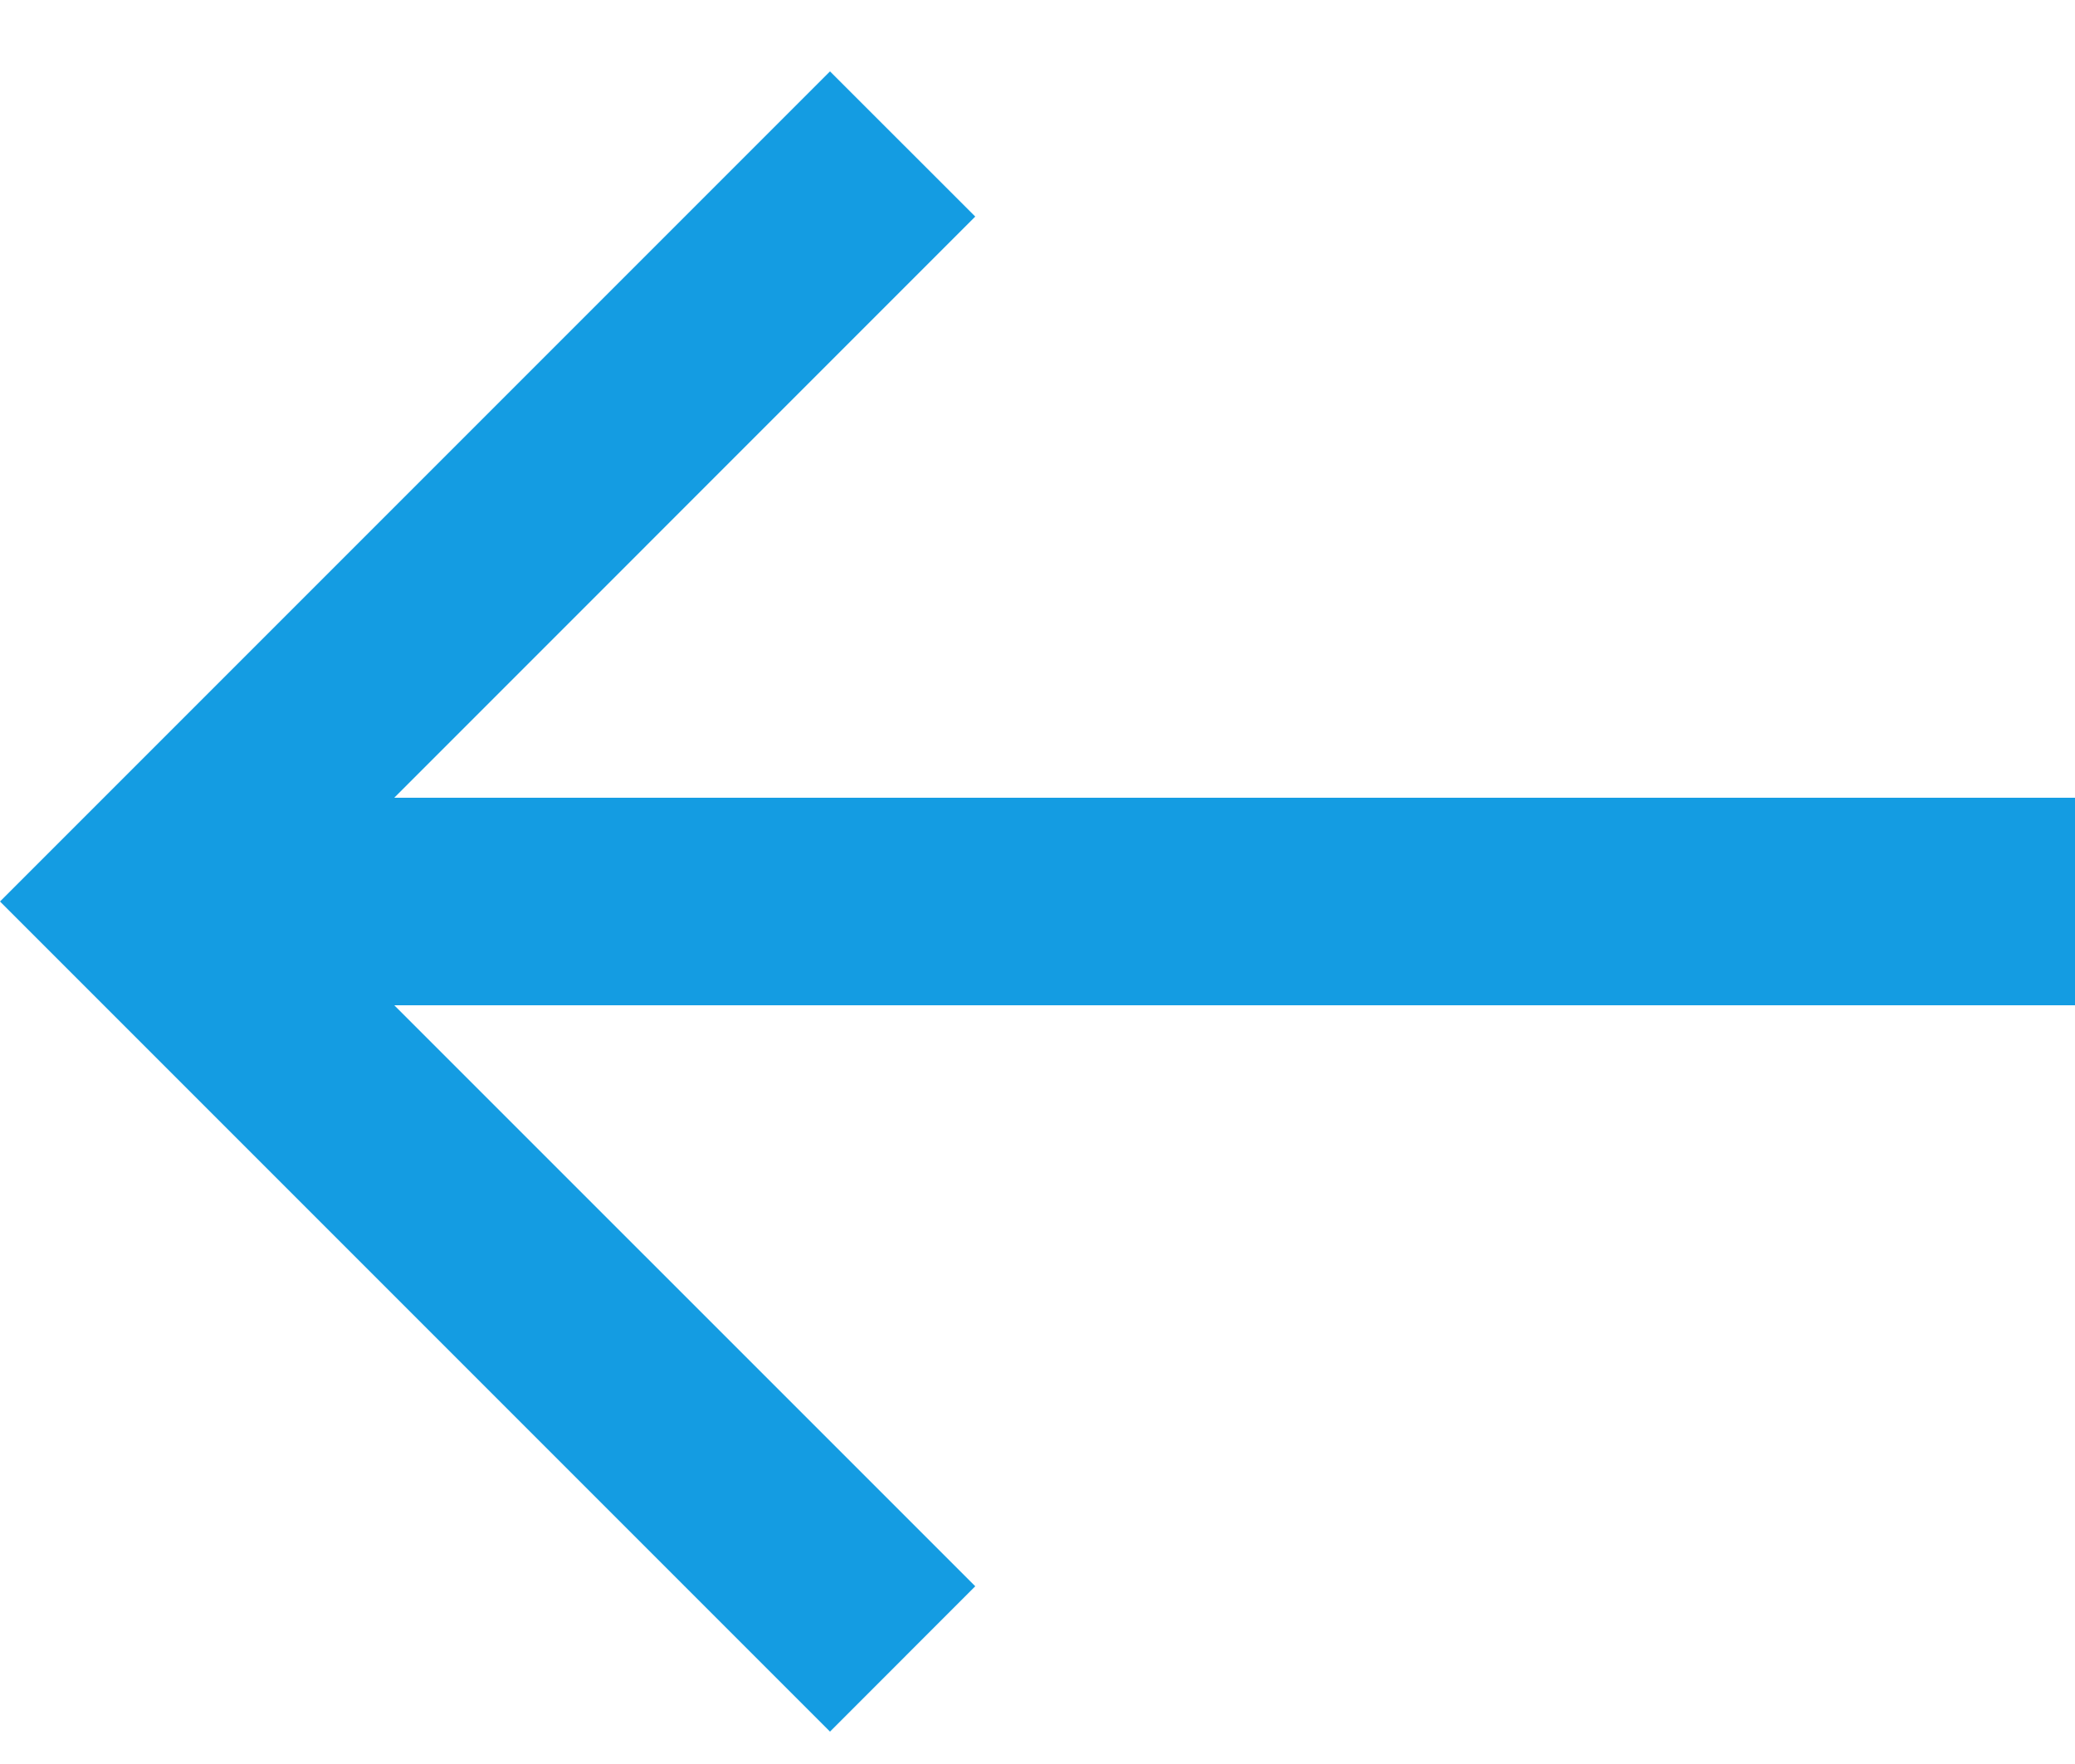
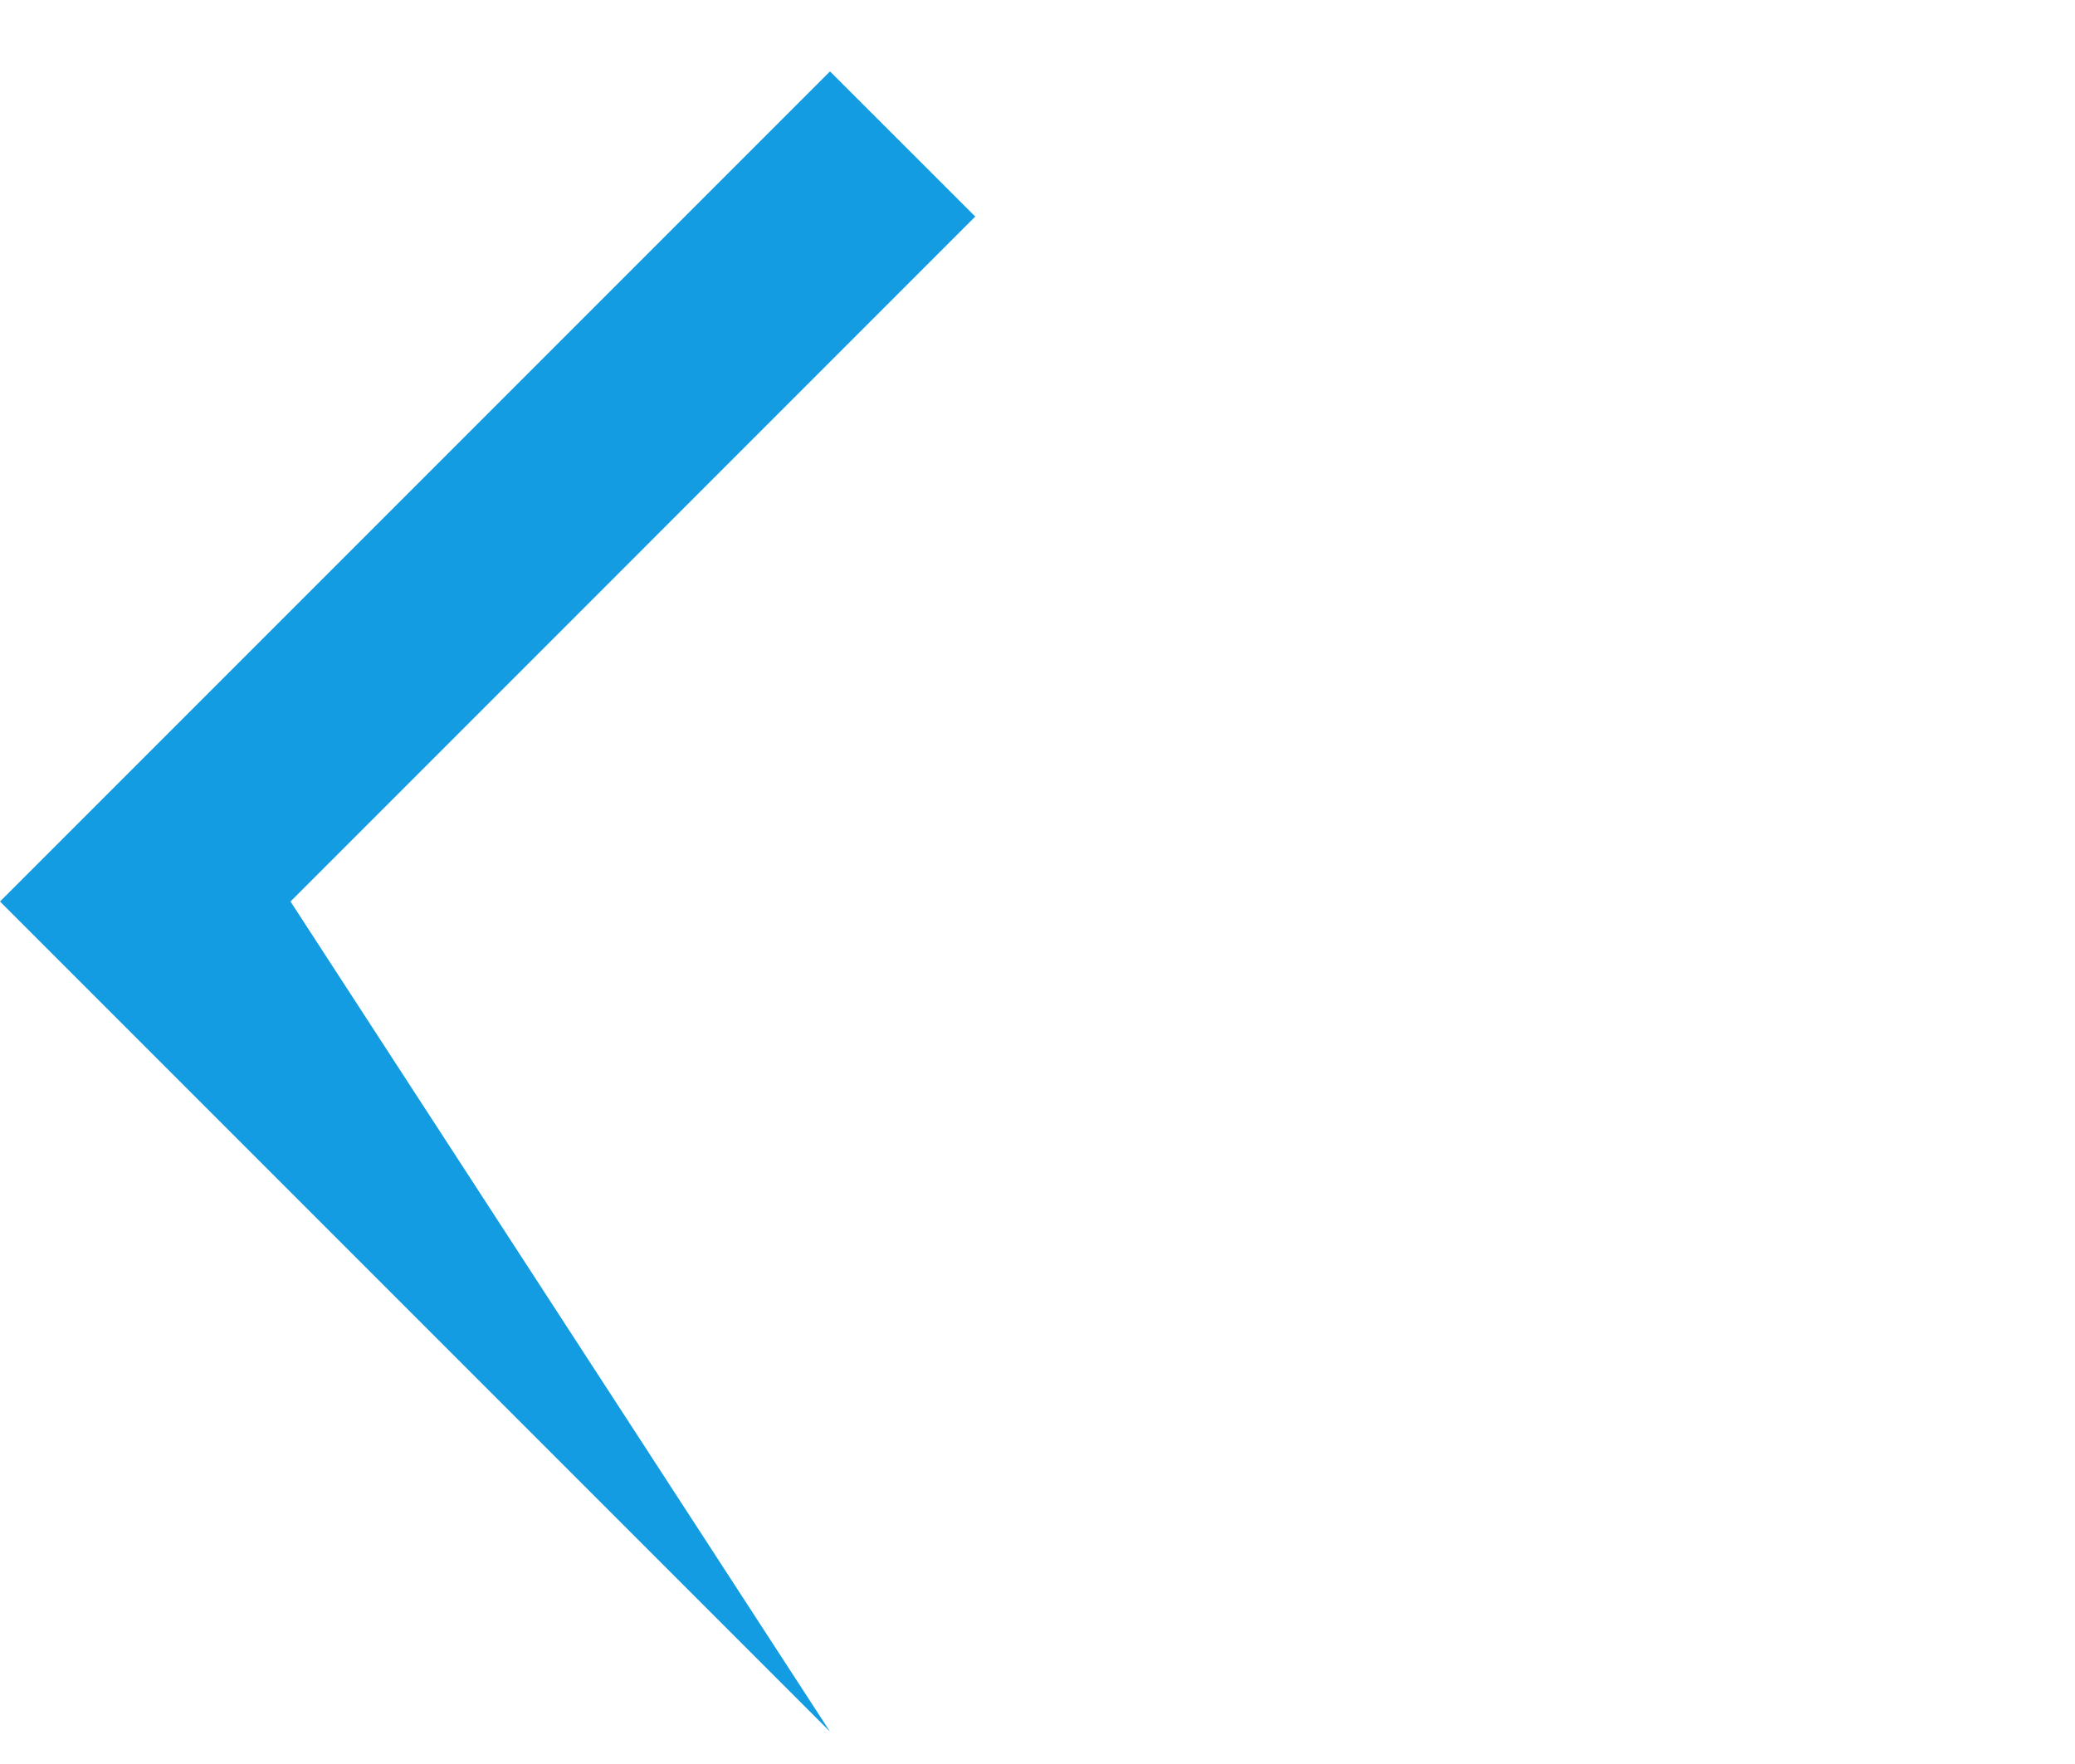
<svg xmlns="http://www.w3.org/2000/svg" width="20" height="17" viewBox="0 0 20 17" fill="none">
-   <path d="M8 16.688L0 8.688L8 0.688L9.4 2.087L2.8 8.688L9.4 15.287L8 16.688Z" fill="#149CE2" />
-   <path d="M20 7.688H2V9.688H20V7.688Z" fill="#149CE2" />
+   <path d="M8 16.688L0 8.688L8 0.688L9.4 2.087L2.8 8.688L8 16.688Z" fill="#149CE2" />
</svg>